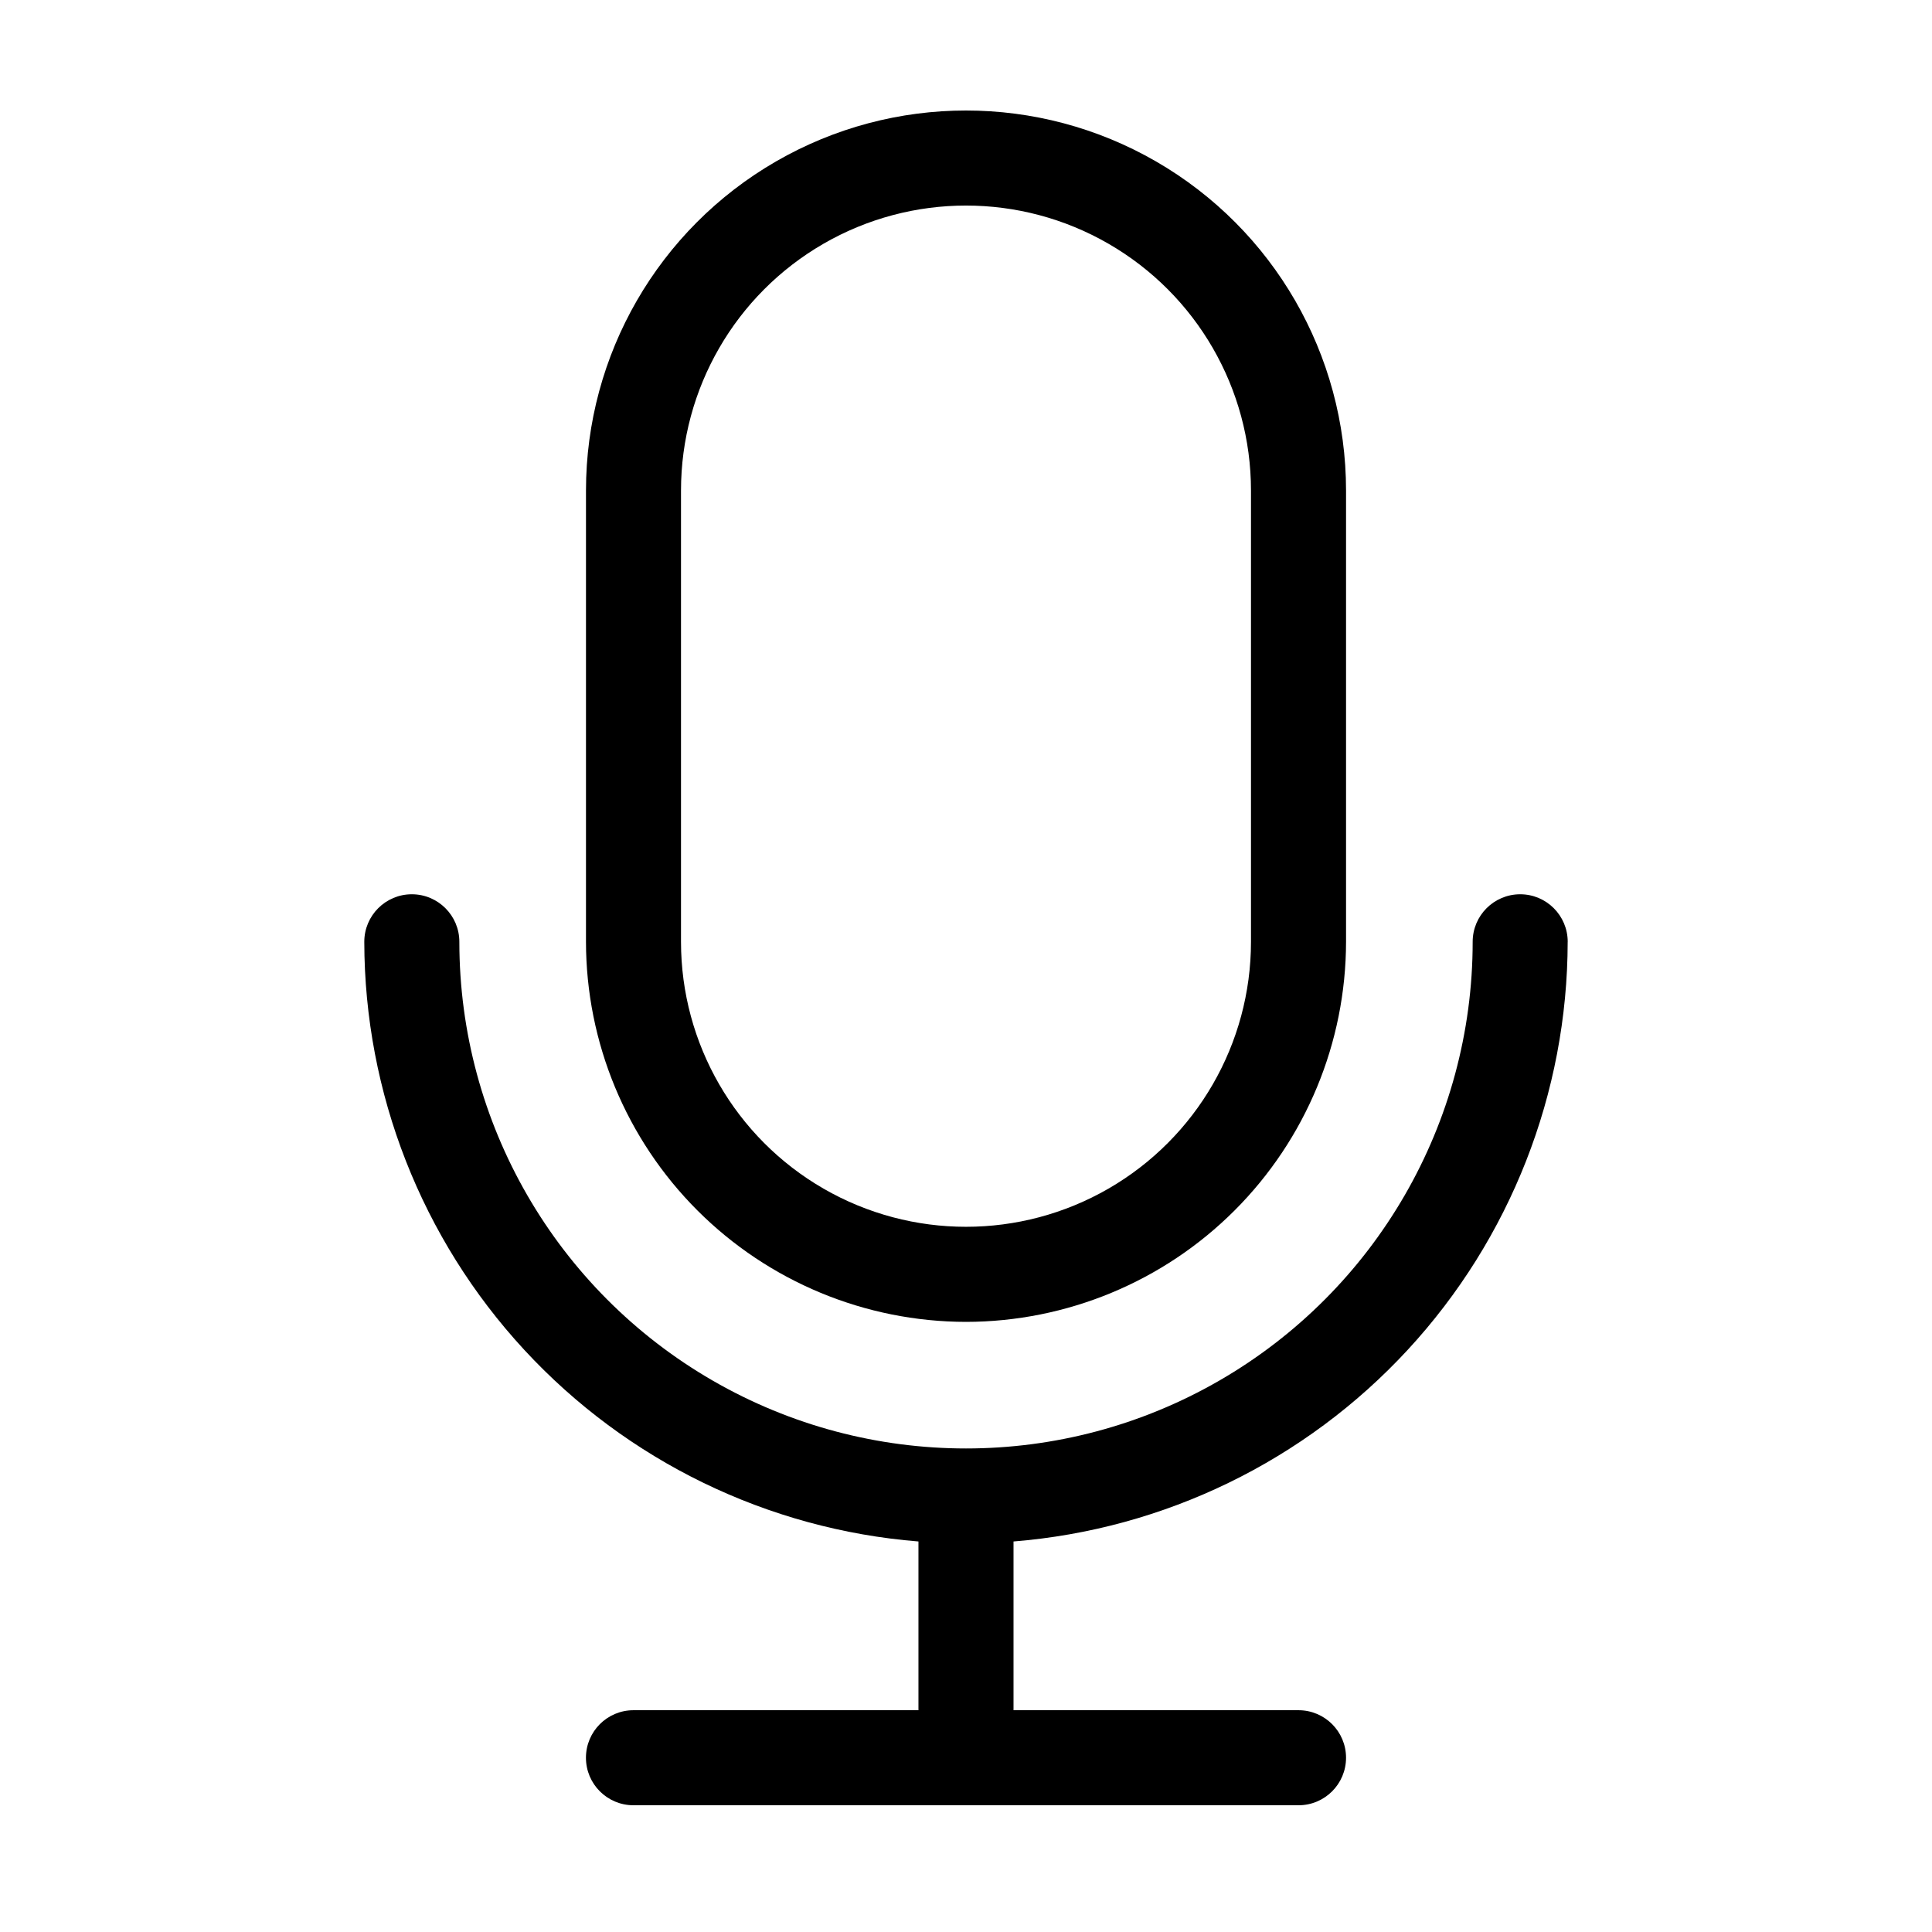
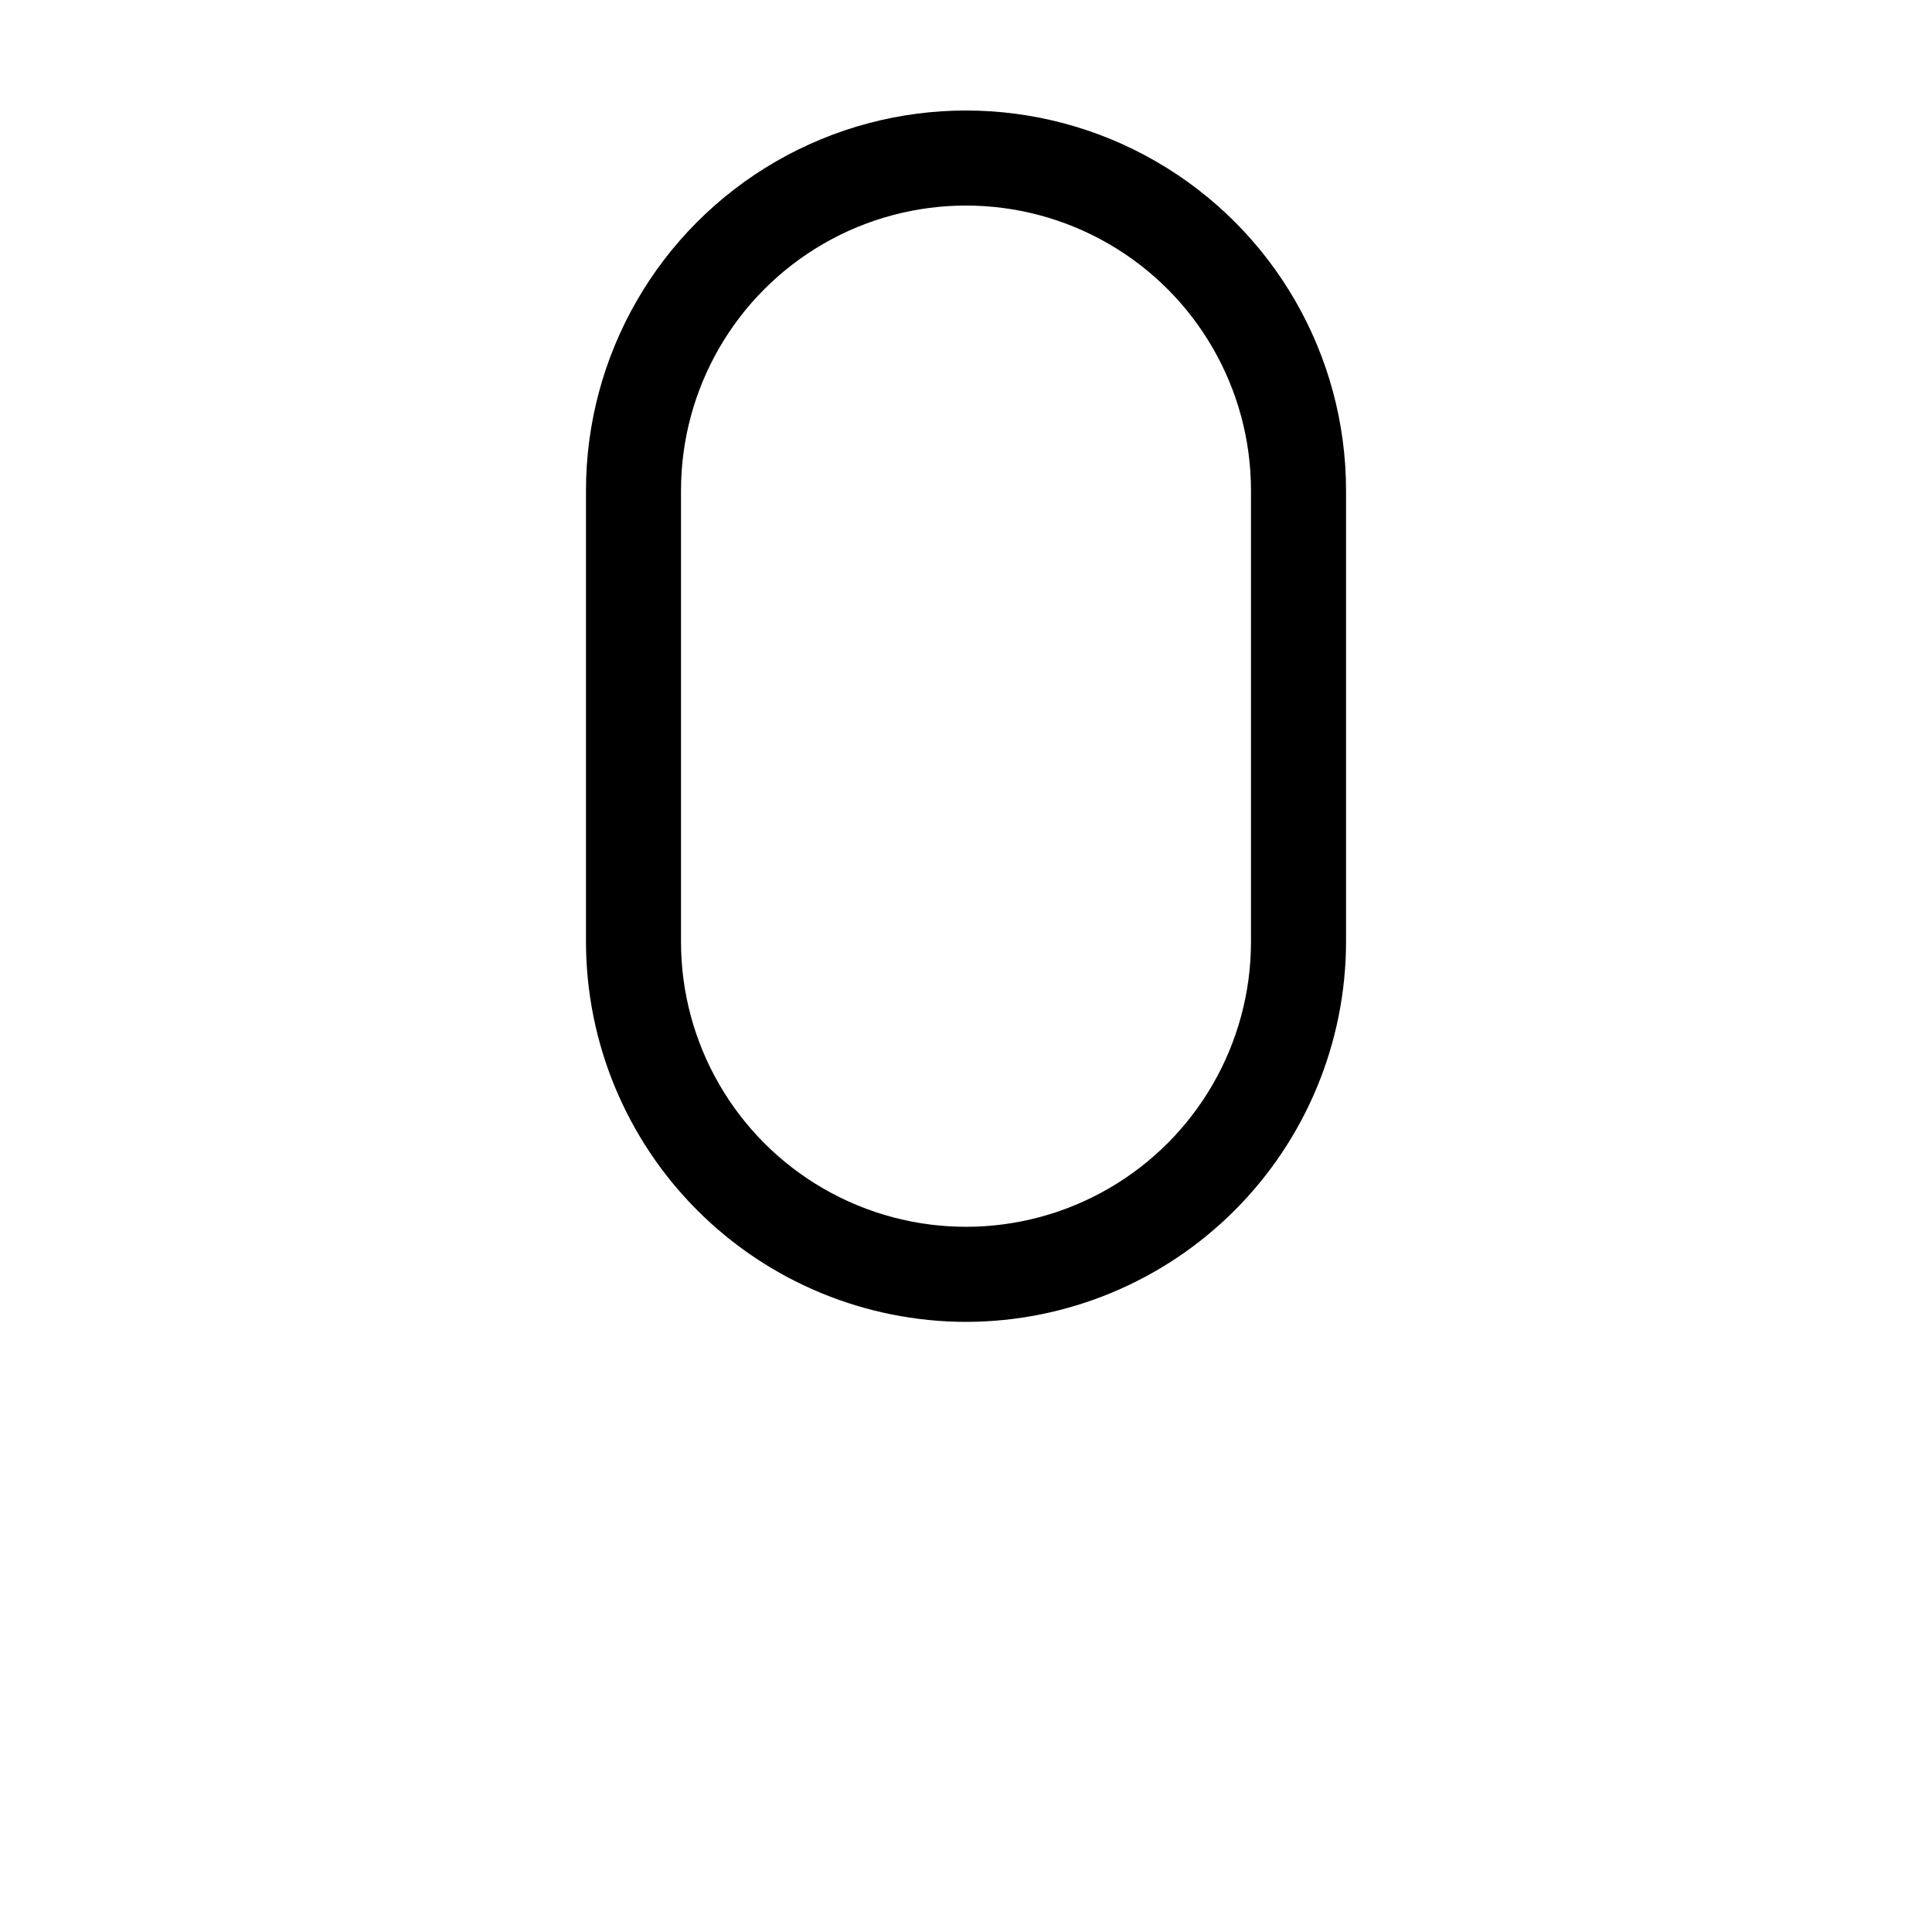
<svg xmlns="http://www.w3.org/2000/svg" fill="#000000" width="800px" height="800px" version="1.1" viewBox="144 144 512 512">
  <g>
-     <path d="m559.46 393.59c0-6.957-5.637-12.598-12.594-12.598s-12.594 5.641-12.594 12.598c0 47.969-25.594 92.293-67.137 116.28-41.543 23.984-92.727 23.984-134.27 0-41.543-23.988-67.133-68.312-67.133-116.28 0-6.957-5.641-12.598-12.598-12.598-6.957 0-12.594 5.641-12.594 12.598 0.055 40.09 15.188 78.691 42.398 108.14 27.211 29.441 64.504 47.57 104.46 50.777v44.719h-75.523c-6.957 0-12.594 5.637-12.594 12.594 0 6.957 5.637 12.594 12.594 12.594h176.24c6.957 0 12.598-5.637 12.598-12.594 0-6.957-5.641-12.594-12.598-12.594h-75.523v-44.719c39.961-3.207 77.254-21.336 104.46-50.777 27.211-29.445 42.348-68.047 42.398-108.14z" />
    <path d="m400 494.31c26.699-0.031 52.301-10.652 71.18-29.531 18.883-18.883 29.504-44.484 29.535-71.184v-119.59c0-35.984-19.199-69.23-50.359-87.223-31.16-17.992-69.555-17.992-100.71 0-31.16 17.992-50.355 51.238-50.355 87.223v119.59c0.027 26.699 10.648 52.301 29.531 71.184 18.879 18.879 44.48 29.5 71.184 29.531zm-75.527-220.31c0-26.984 14.395-51.914 37.762-65.406 23.371-13.492 52.16-13.492 75.527 0 23.367 13.492 37.762 38.422 37.762 65.406v119.59c0 26.98-14.395 51.914-37.762 65.406-23.367 13.488-52.156 13.488-75.527 0-23.367-13.492-37.762-38.426-37.762-65.406z" />
  </g>
</svg>